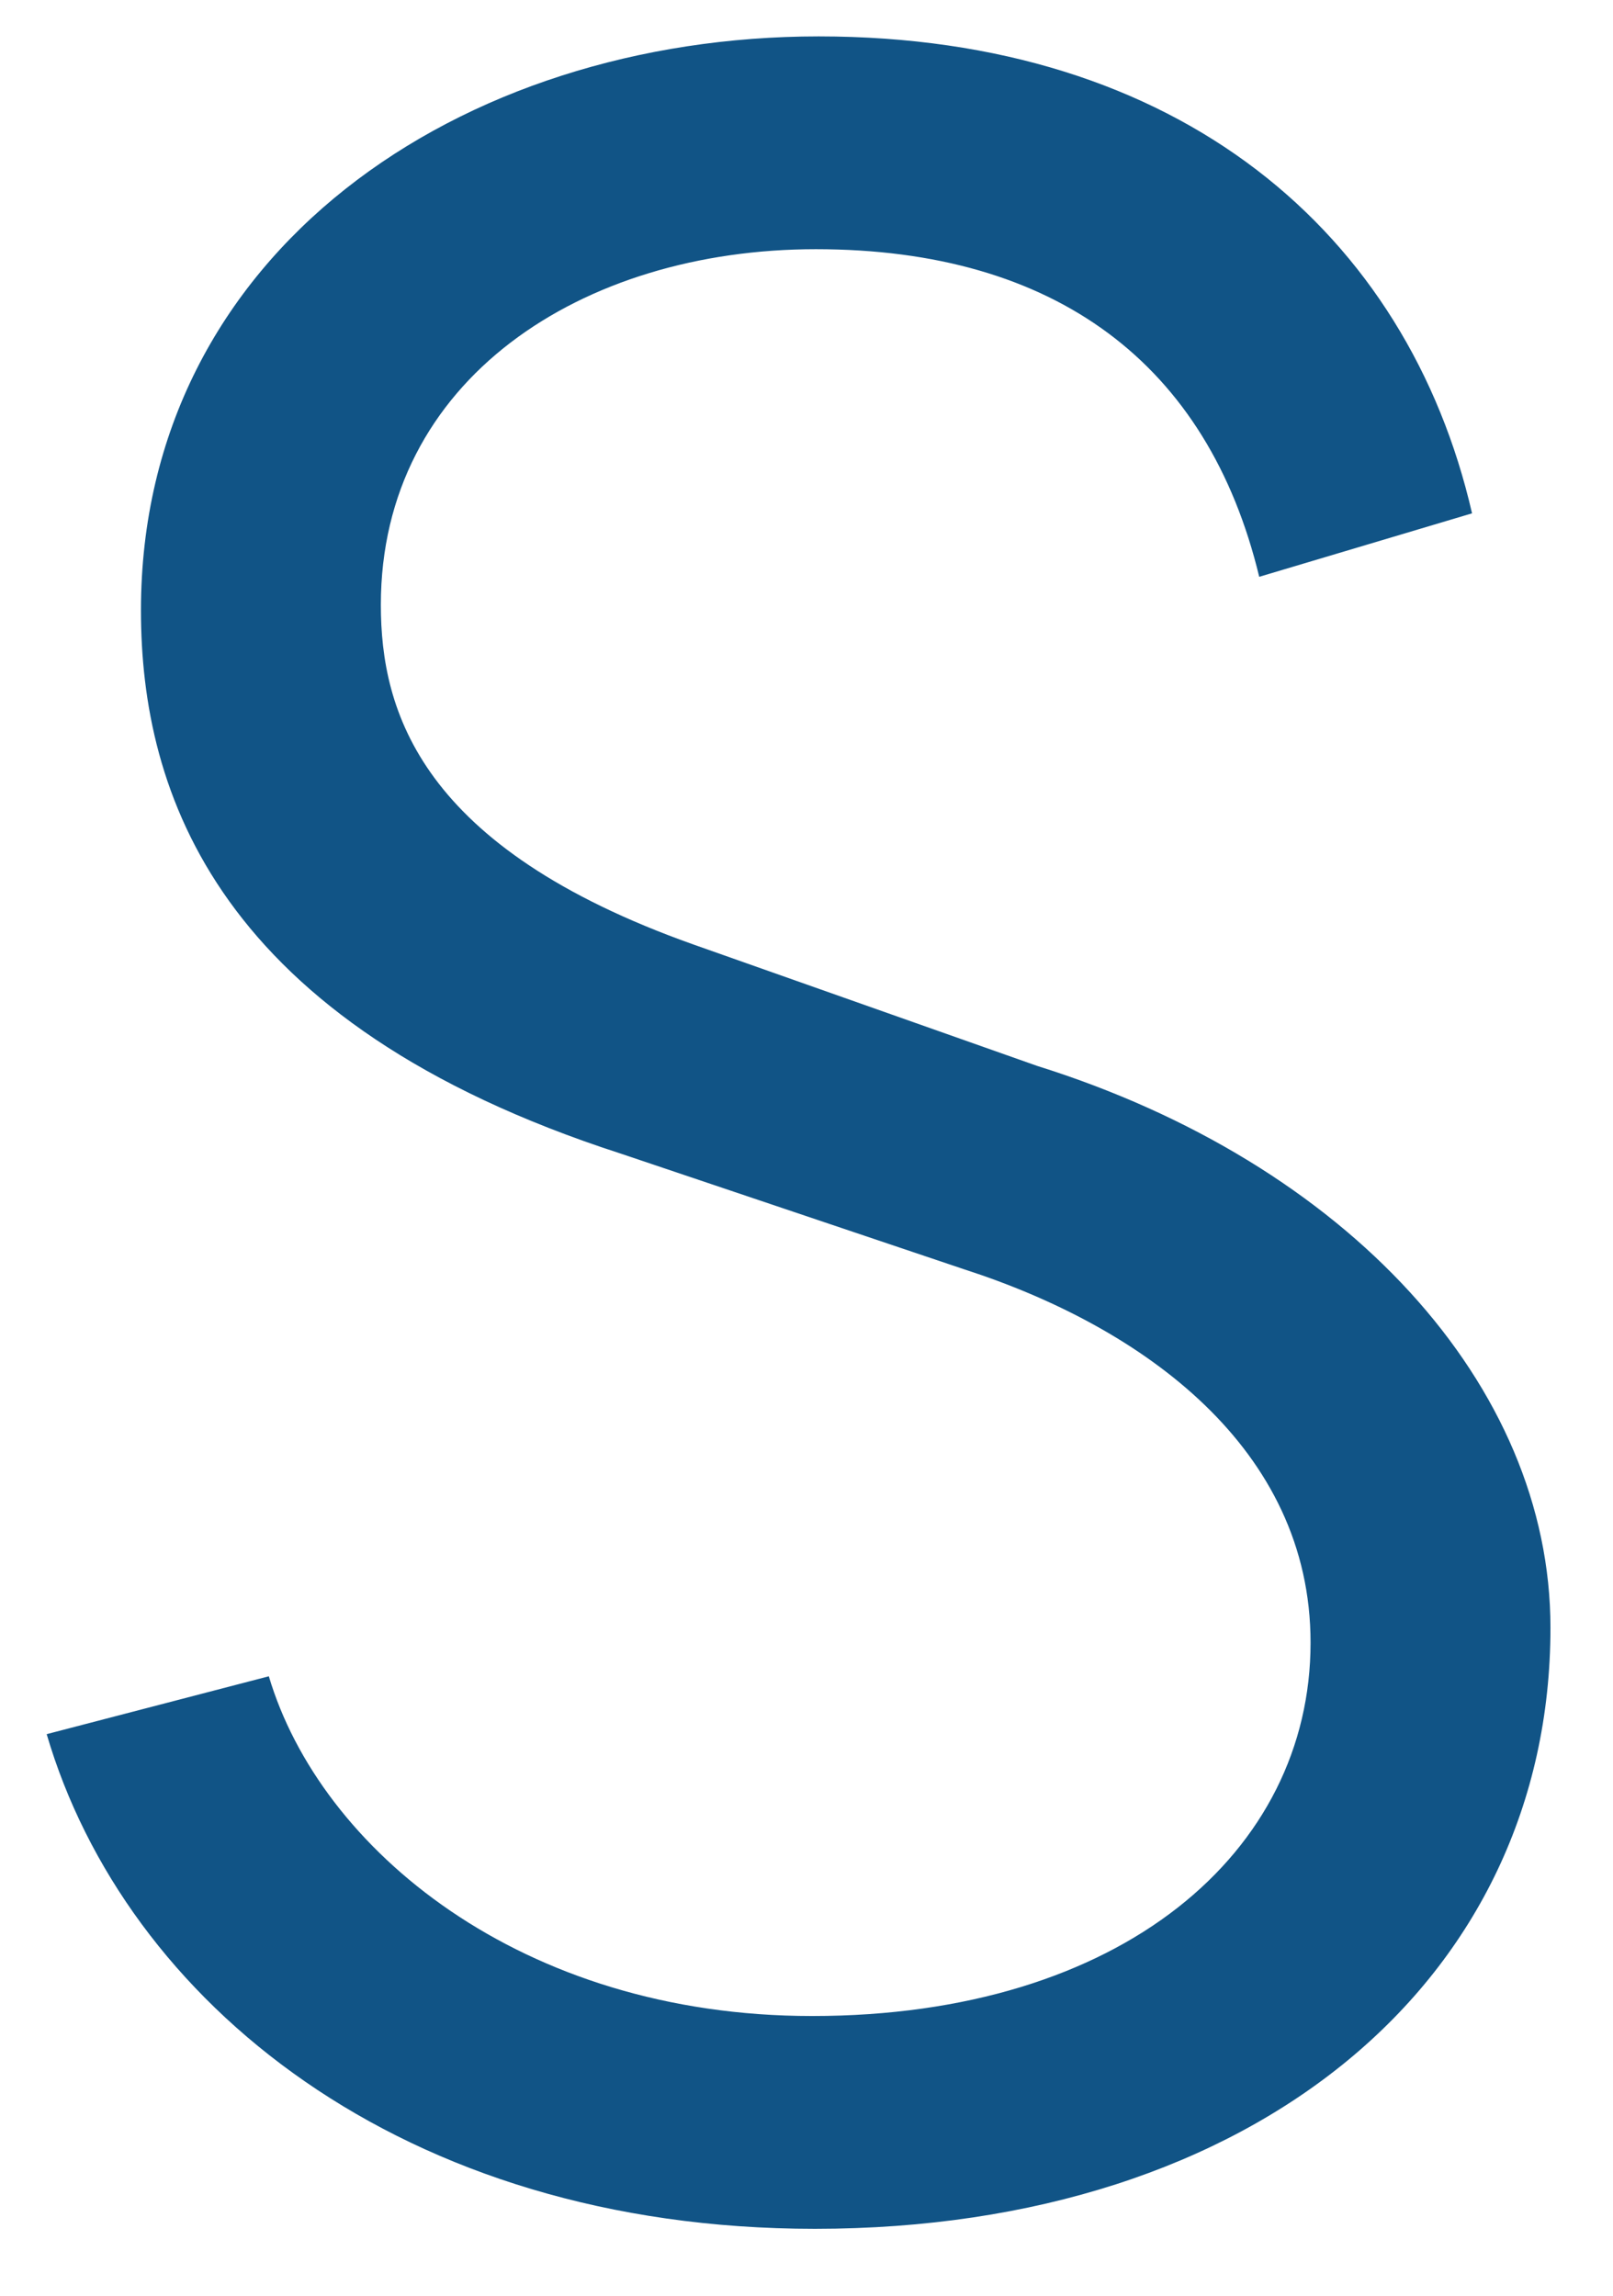
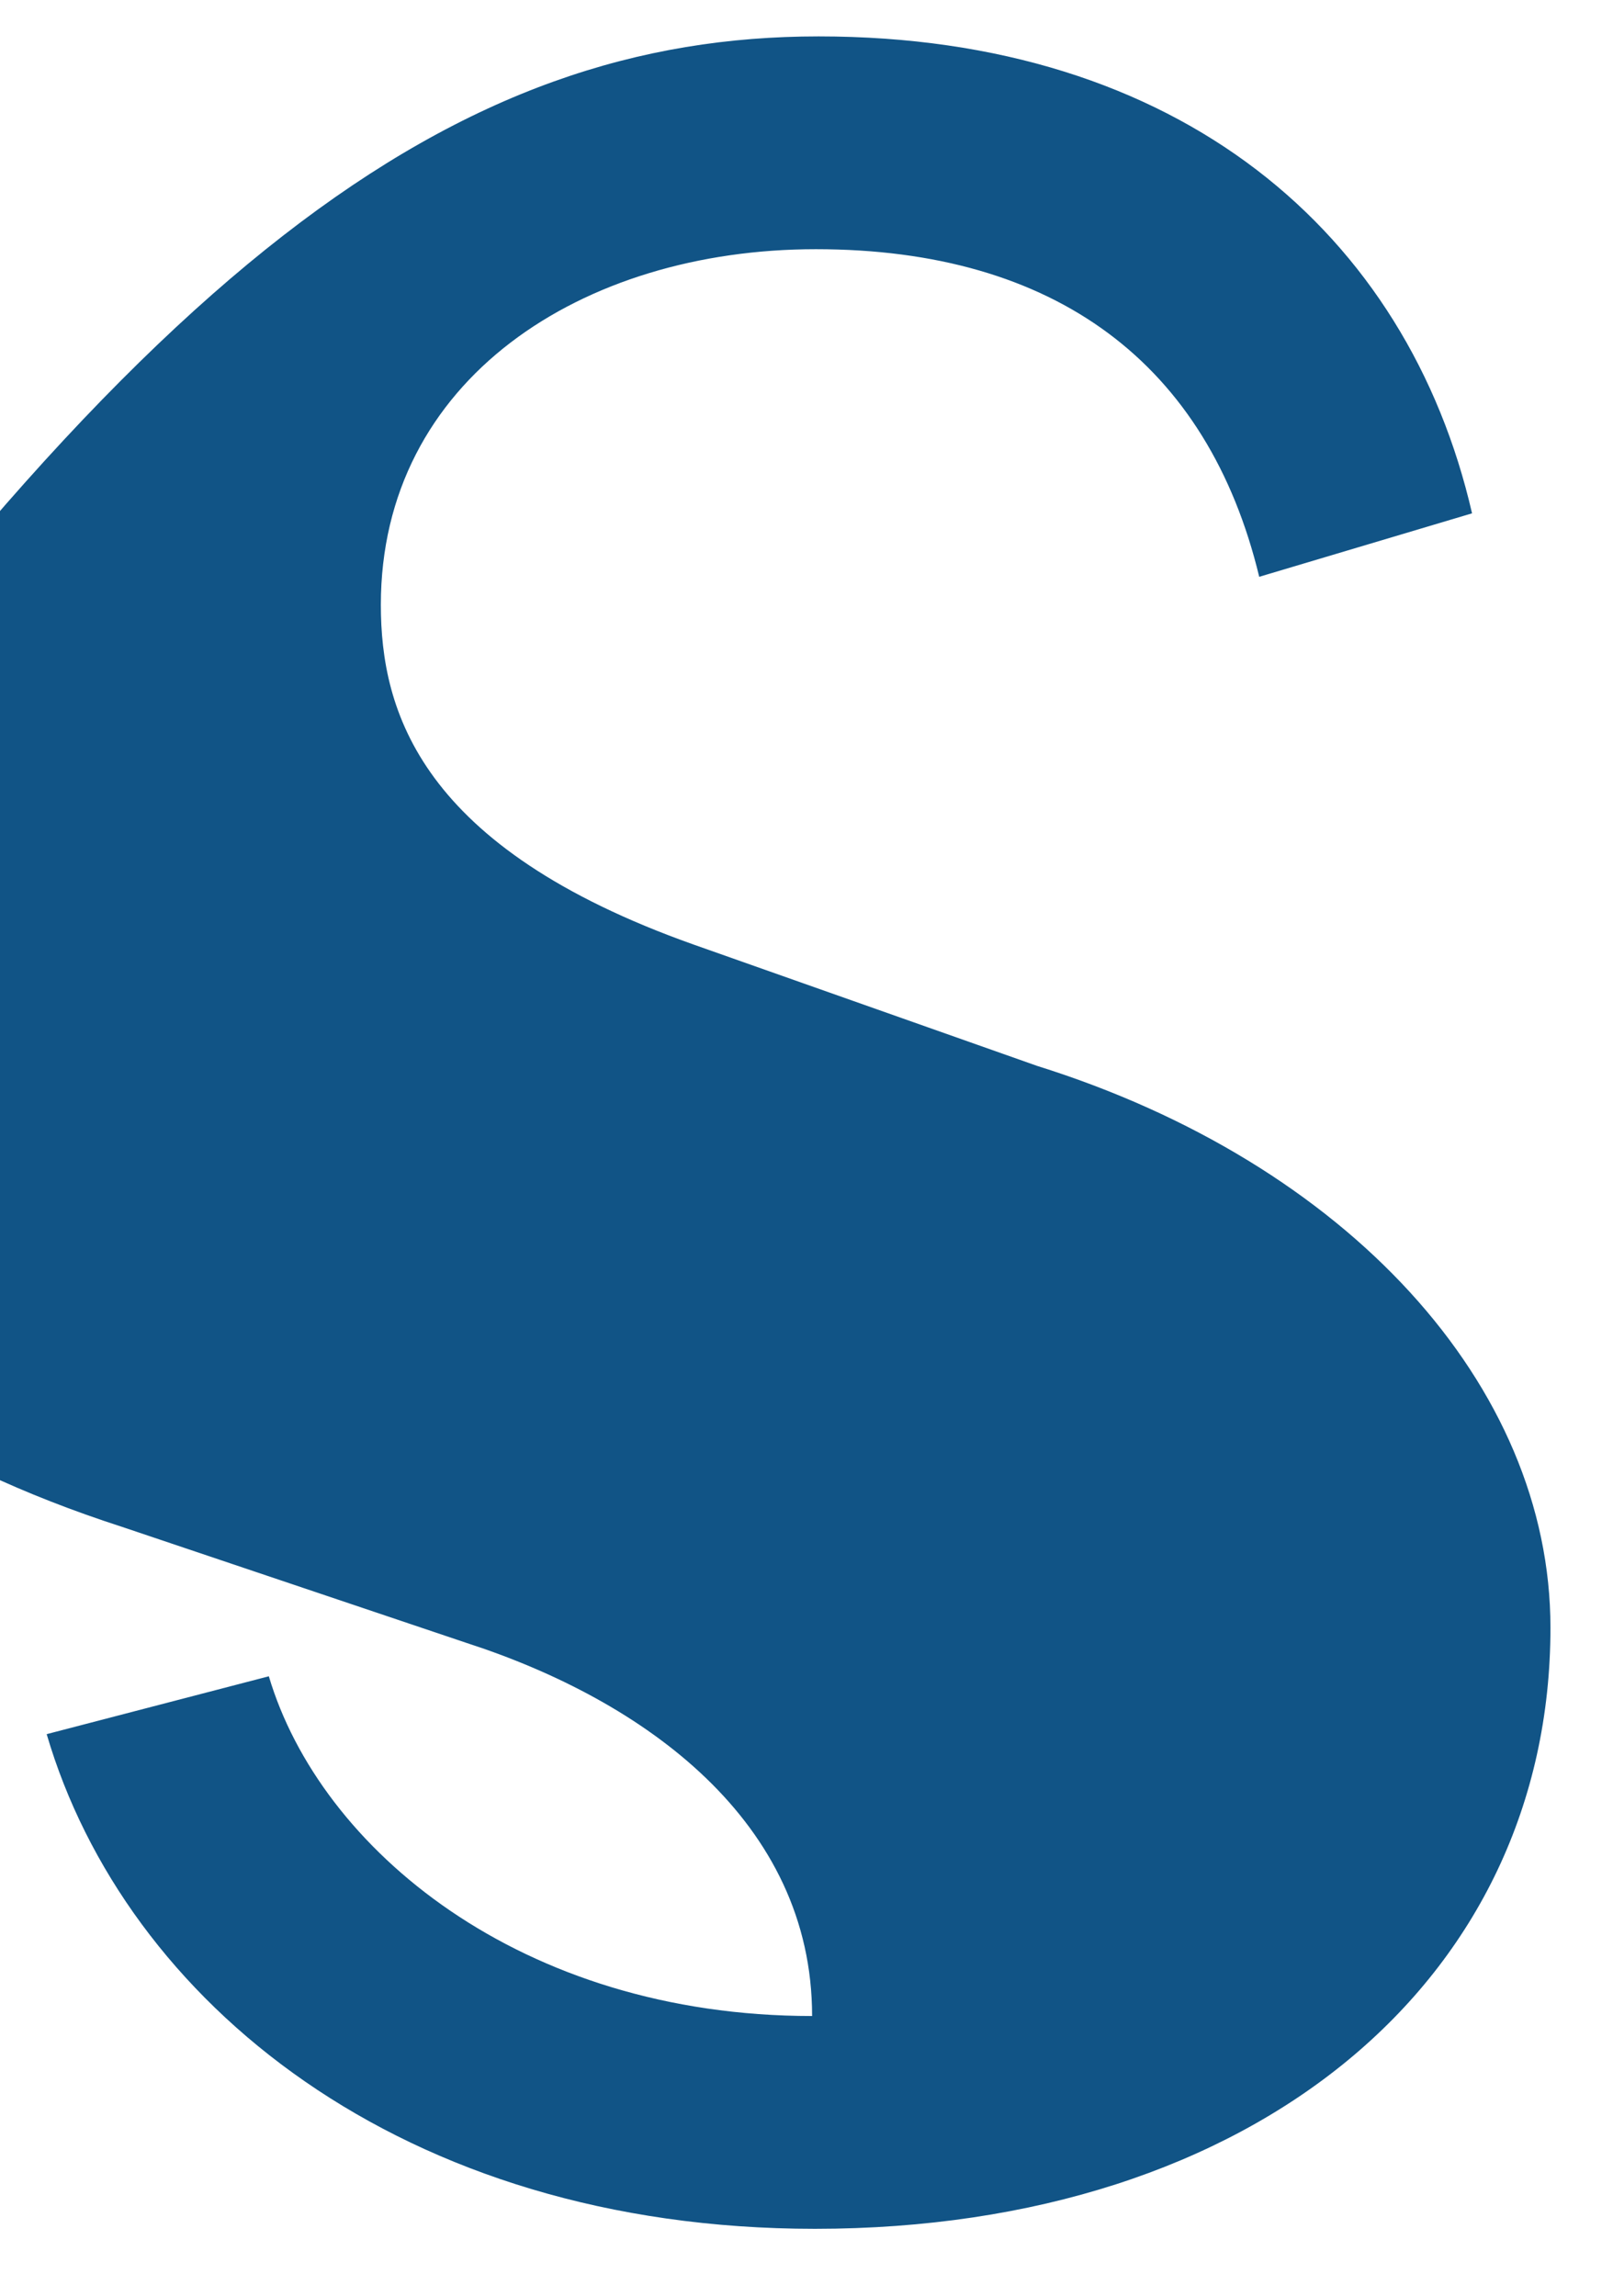
<svg xmlns="http://www.w3.org/2000/svg" id="Layer_1" x="0px" y="0px" viewBox="0 0 172.8 246" style="enable-background:new 0 0 172.8 246;" xml:space="preserve">
  <style type="text/css">
	.st0{fill:#115486;}
</style>
-   <path class="st0" d="M40.8,64.8c0,11.4,4.2,26,33.5,36.4l36.8,13c33.2,10.4,55,34.2,55,60.2c0,37.7-31.6,64.4-78.8,64.4  c-44.3,0-73.9-24.4-82.3-53l23.8-6.2c5.5,18.5,27,36.4,58.2,36.4c33.2,0,53.4-17.6,53.4-40c0-20.8-17.9-33.8-37.1-40l-36.8-12.4  c-43.3-14-51.4-38.7-51.4-58.2C15.1,27,49.3,3.9,87.7,3.9c38.7,0,63.1,21.1,70,51.1l-22.8,6.8c-5.5-22.8-21.8-35.1-47.5-35.1  C62.3,26.7,40.8,40.7,40.8,64.8z" />
+   <path class="st0" d="M40.8,64.8c0,11.4,4.2,26,33.5,36.4l36.8,13c33.2,10.4,55,34.2,55,60.2c0,37.7-31.6,64.4-78.8,64.4  c-44.3,0-73.9-24.4-82.3-53l23.8-6.2c5.5,18.5,27,36.4,58.2,36.4c0-20.8-17.9-33.8-37.1-40l-36.8-12.4  c-43.3-14-51.4-38.7-51.4-58.2C15.1,27,49.3,3.9,87.7,3.9c38.7,0,63.1,21.1,70,51.1l-22.8,6.8c-5.5-22.8-21.8-35.1-47.5-35.1  C62.3,26.7,40.8,40.7,40.8,64.8z" />
</svg>